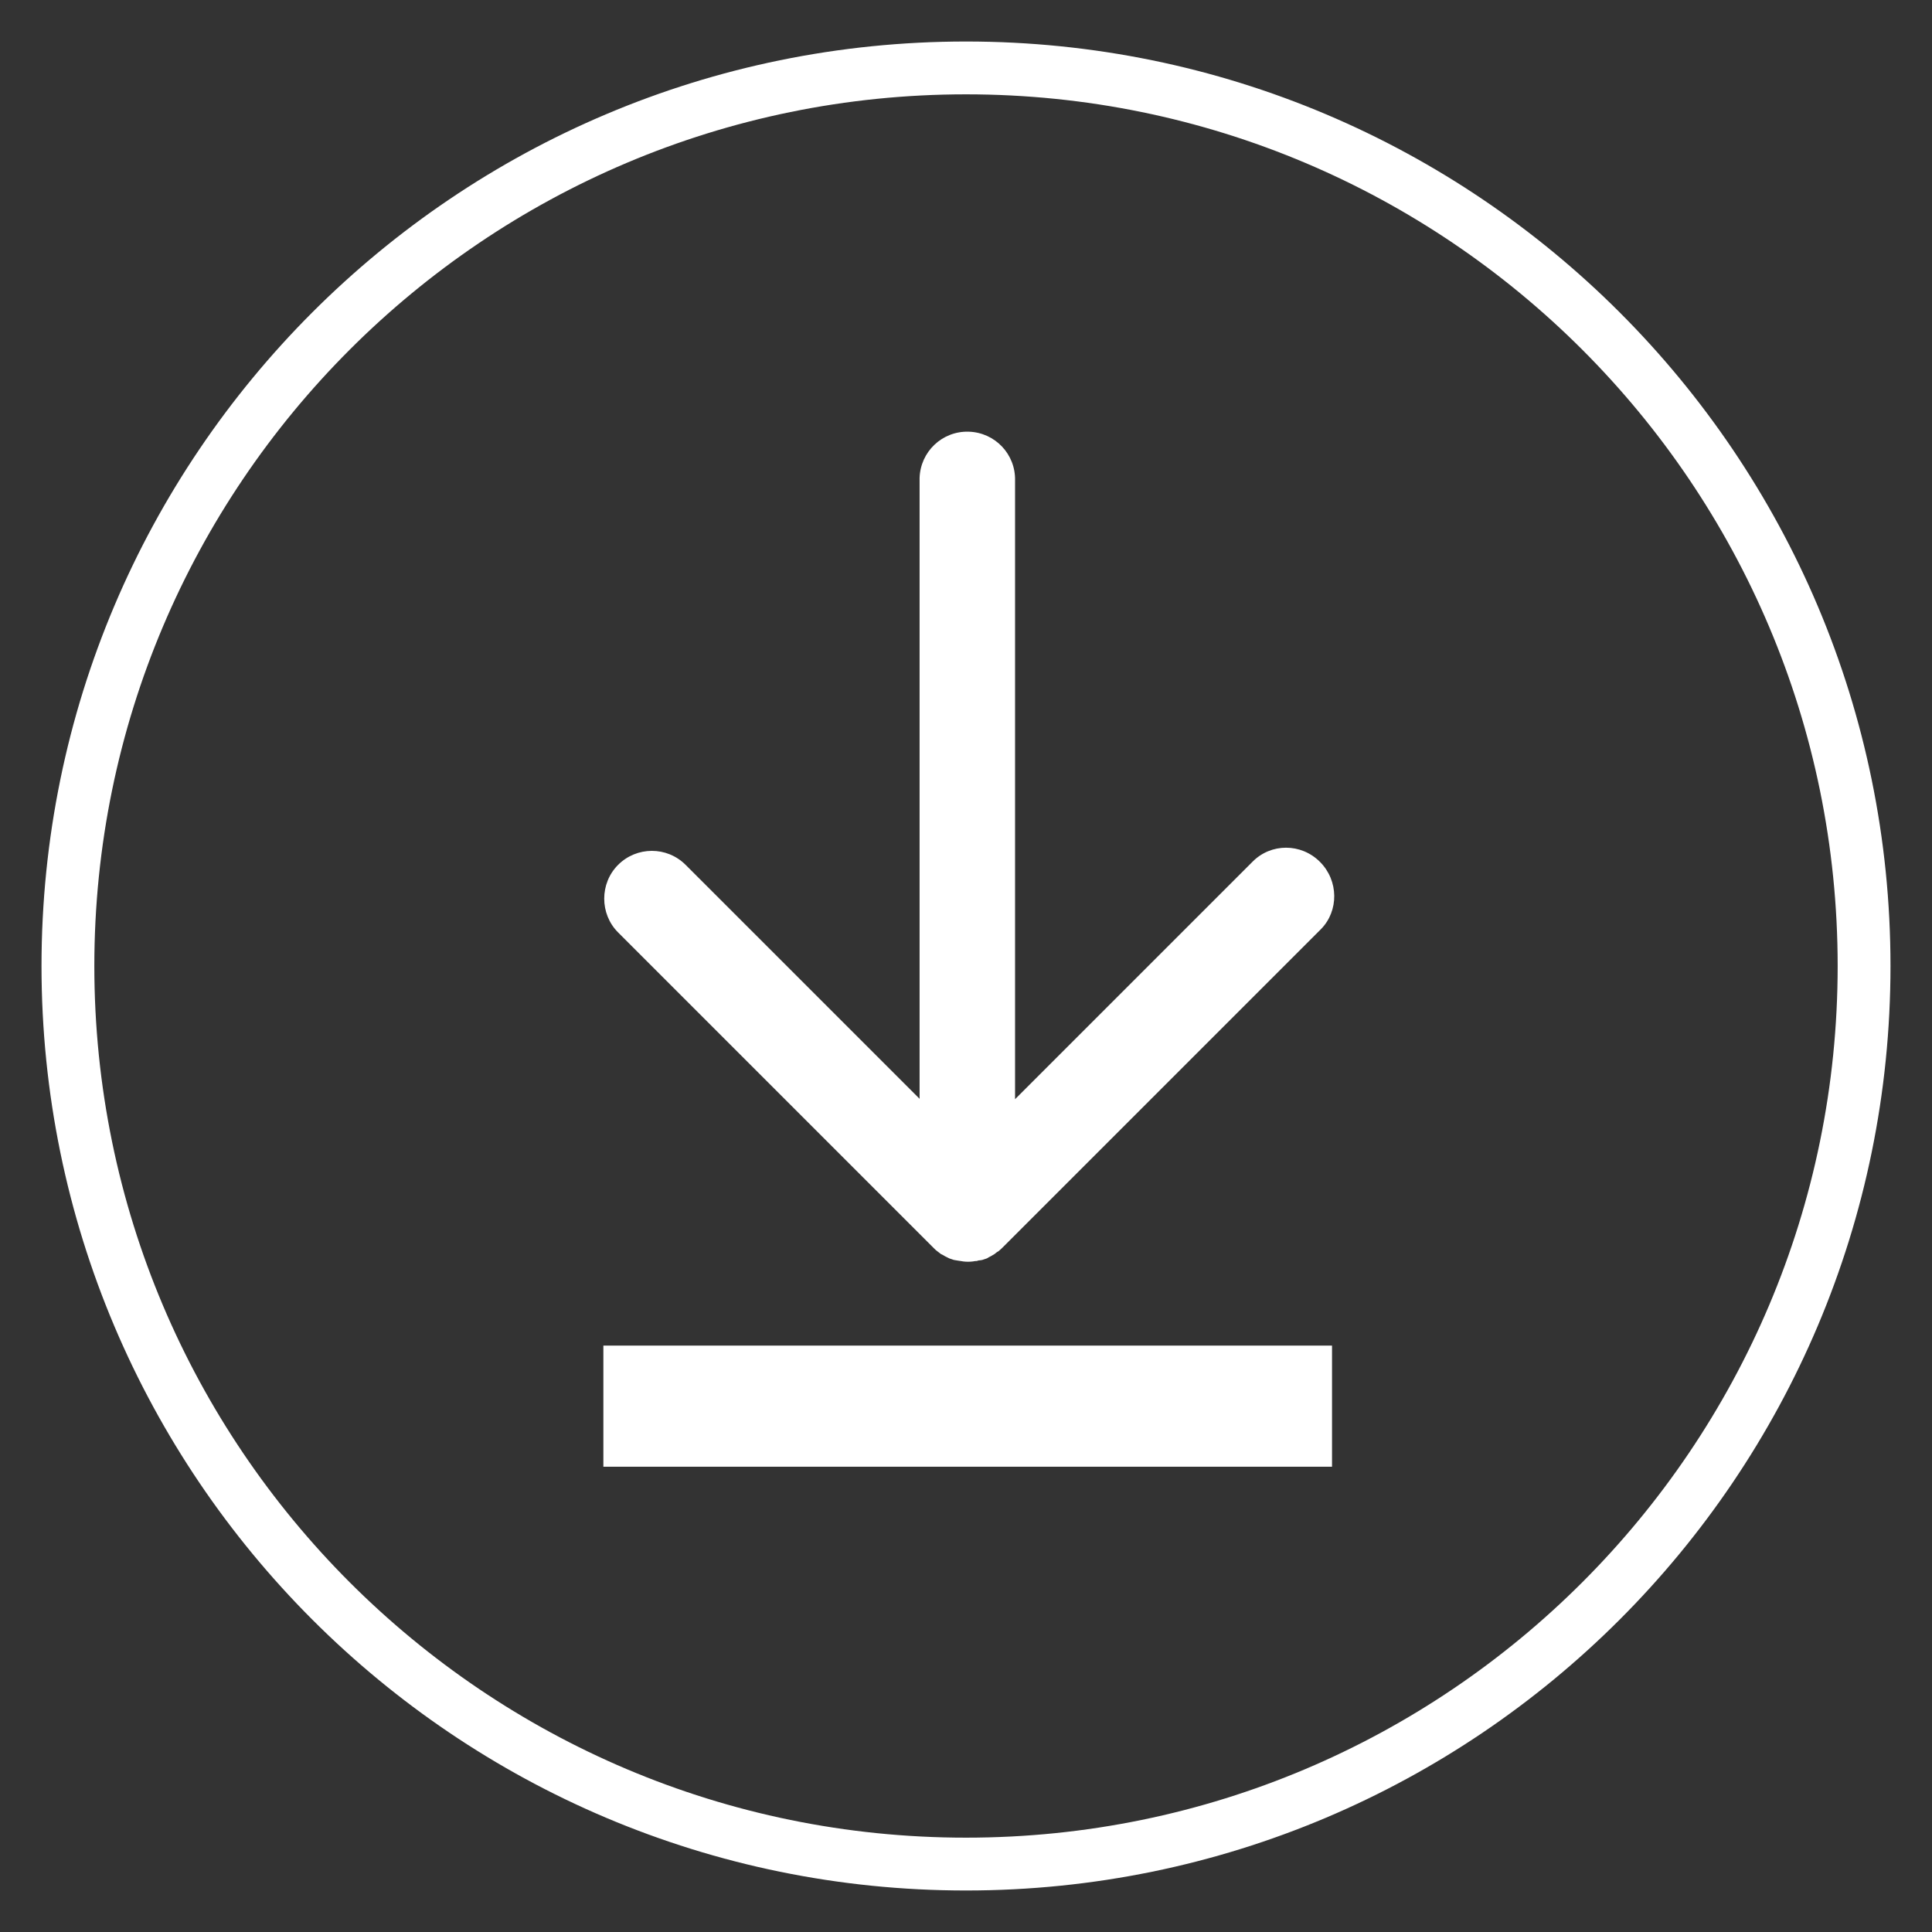
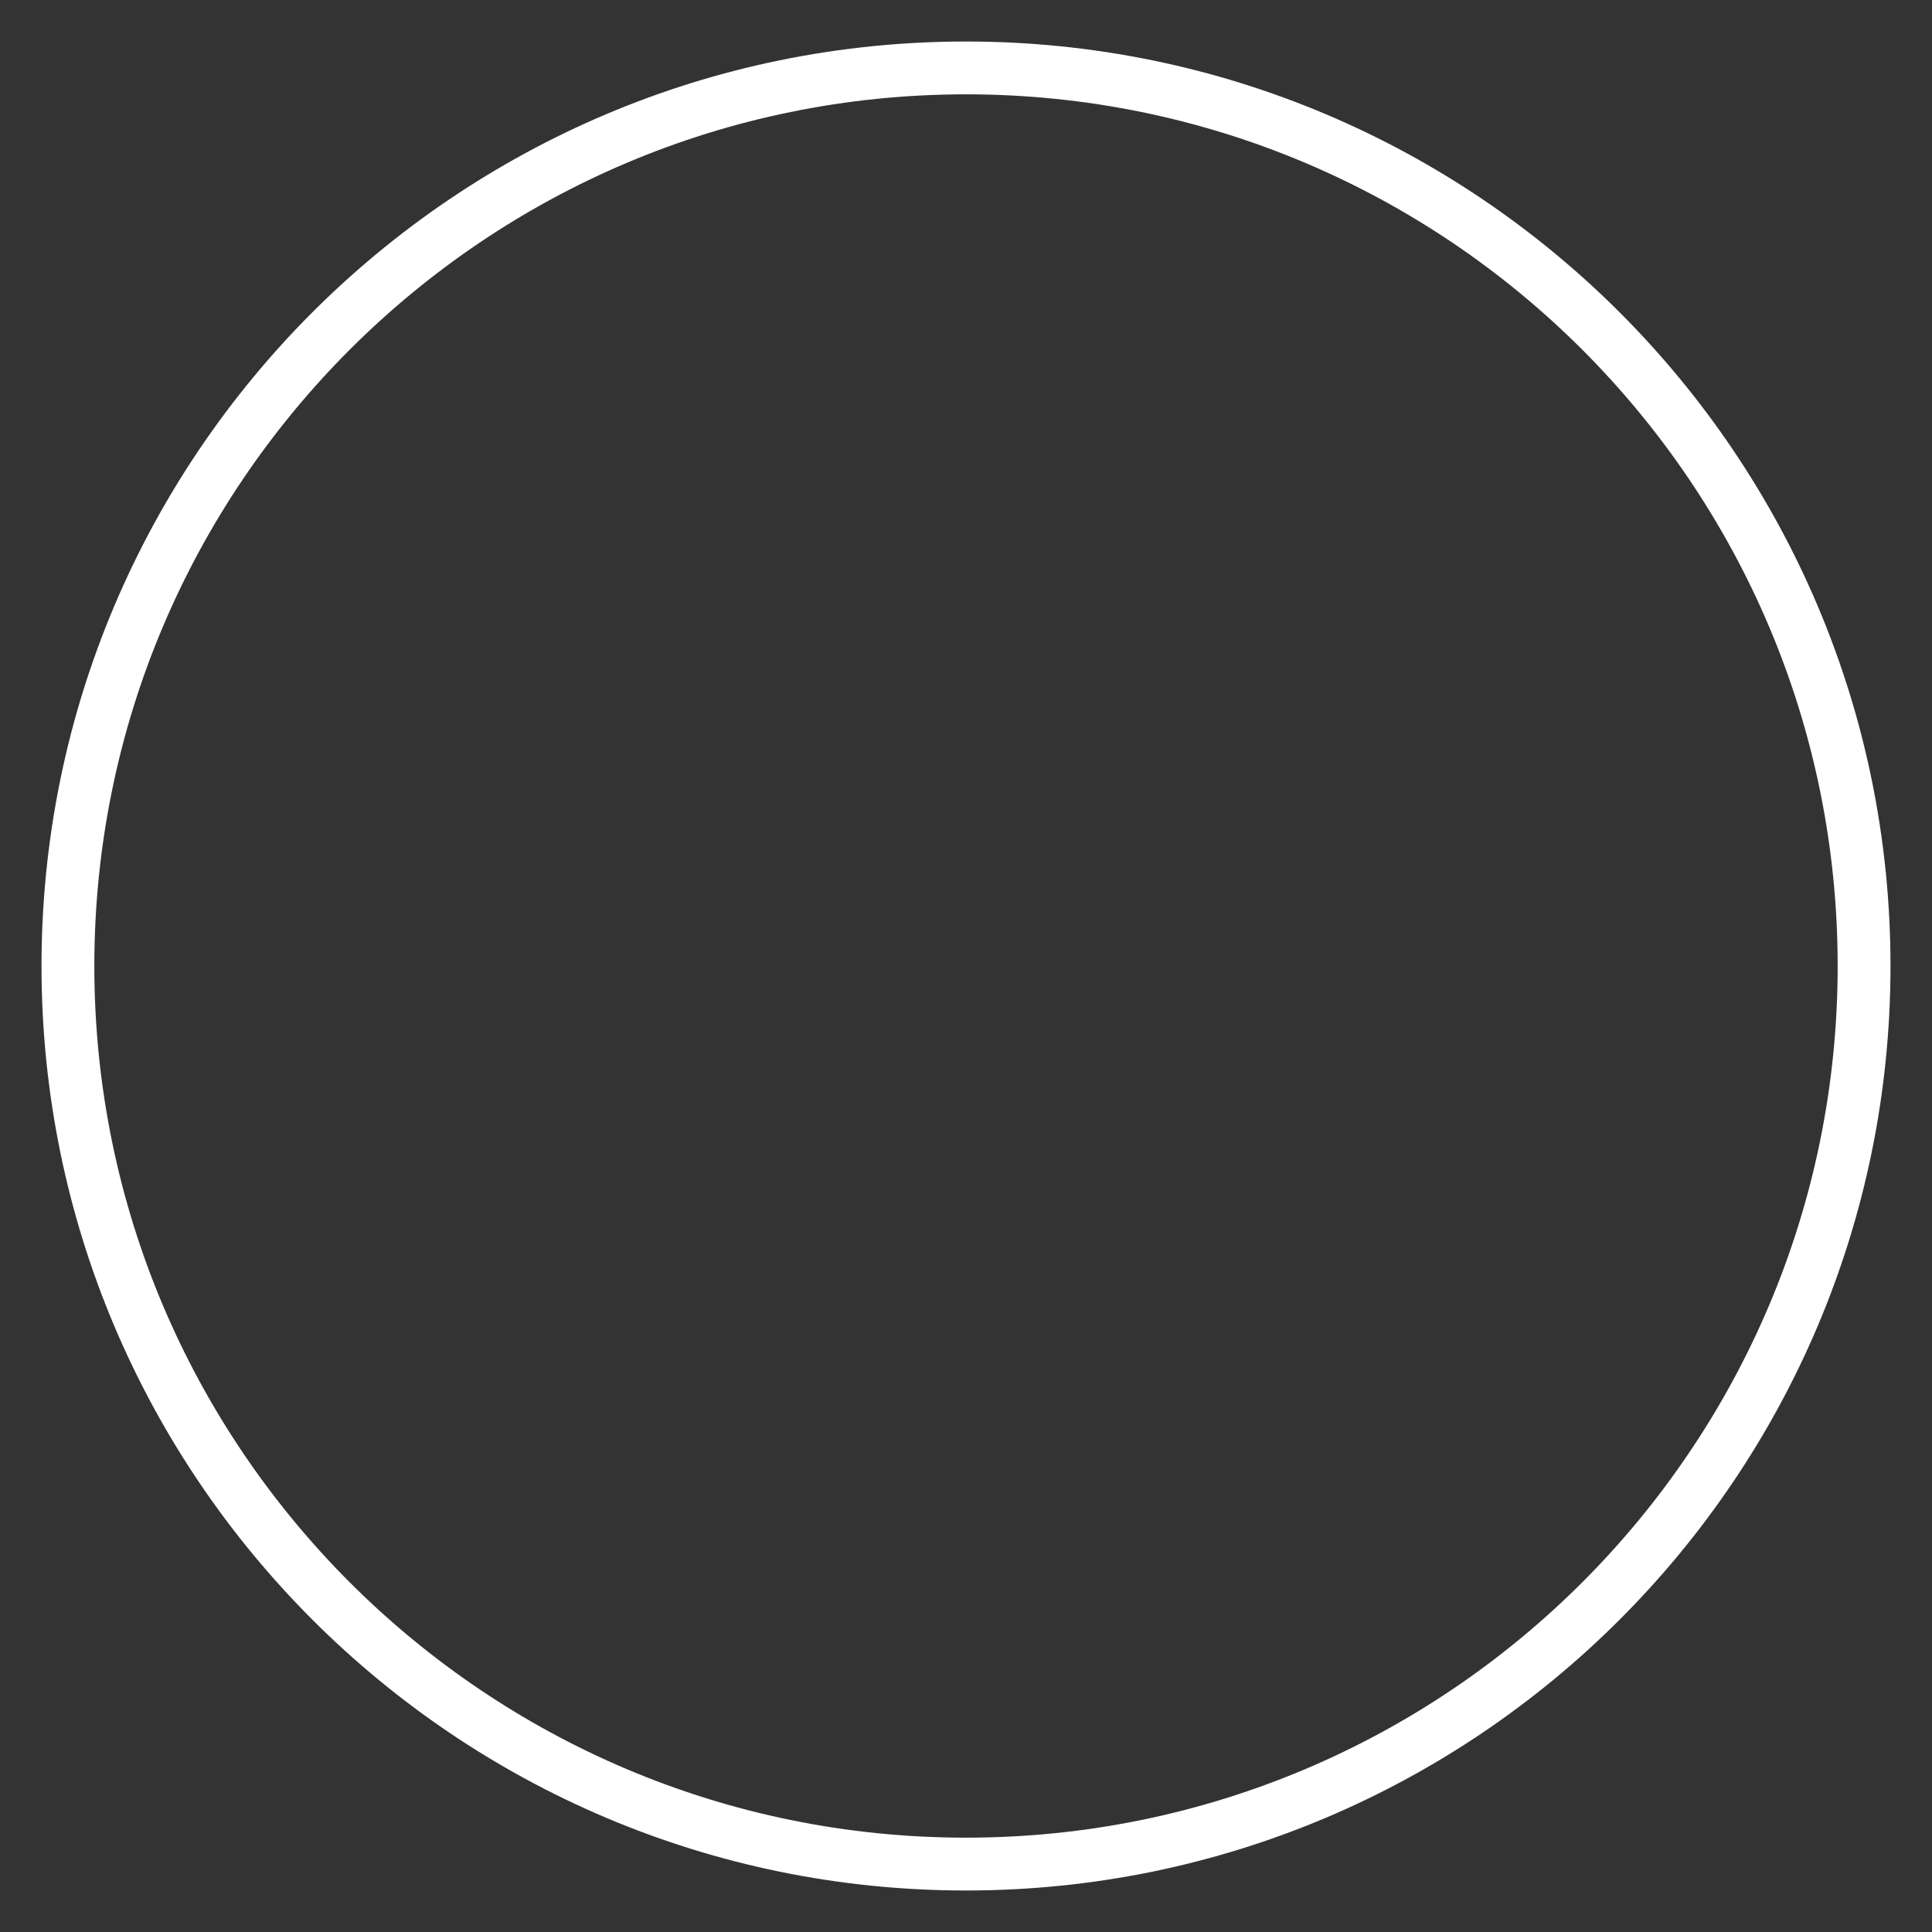
<svg xmlns="http://www.w3.org/2000/svg" version="1.1" id="Calque_1" x="0px" y="0px" viewBox="0 0 512 512" style="enable-background:new 0 0 512 512;" xml:space="preserve">
  <rect x="0" y="0" width="512" height="512" fill="#333333" stroke="none" />
  <style type="text/css">
	.st0{display:none;}
	.st1{display:inline;fill:#4DB6AC;}
	.st2{fill:none;stroke:#FFFFFF;stroke-width:14;stroke-miterlimit:10;}
	.st3{fill:#FFFFFF;}
</style>
  <g id="Calque_2_1_" class="st0">
    <rect y="0" class="st1" width="512" height="512" />
  </g>
  <g id="Layer_1">
    <g id="Layer_1-2">
      <path class="st2" d="M494,256c0,131.4-106.6,238-238,238S18,387.4,18,256S124.6,18,256,18S494,124.6,494,256z" />
    </g>
  </g>
  <g id="Calque_3">
    <g id="Calque_7">
      <g id="Livello_32">
-         <path class="st3" d="M353,356.6H159.9v32.1H353V356.6z M349.8,228.4c-5-5-13-5-17.9,0L269,291.3V127.4c0.2-7-5.3-12.8-12.3-13     c-7-0.2-12.8,5.3-13,12.3c0,0.2,0,0.5,0,0.7v163.8l-62-62c-5-5-13-4.9-17.9,0s-4.9,13,0,17.9l83.7,83.7c0.3,0.3,0.6,0.6,0.9,0.8     c0.1,0.1,0.3,0.2,0.4,0.3s0.4,0.3,0.5,0.4l0.6,0.3l0.5,0.3l0.6,0.3c0.2,0.1,0.4,0.2,0.6,0.3l0.6,0.2l0.6,0.2l0.6,0.1     c0.2,0,0.4,0.1,0.6,0.1l0.7,0.1l0.6,0.1c0.8,0.1,1.7,0.1,2.5,0l0.6-0.1c0.2,0,0.5,0,0.7-0.1s0.4-0.1,0.6-0.1s0.4-0.1,0.6-0.1     l0.6-0.2c0.2-0.1,0.4-0.1,0.6-0.2c0.2-0.1,0.4-0.2,0.5-0.3l0.6-0.3l0.5-0.3c0.2-0.1,0.4-0.2,0.5-0.3s0.4-0.3,0.5-0.4     s0.3-0.2,0.5-0.3c0.5-0.4,0.9-0.8,1.4-1.3l0.4-0.4l83.7-83.7C354.8,241.4,354.8,233.4,349.8,228.4" />
-       </g>
+         </g>
    </g>
  </g>
</svg>